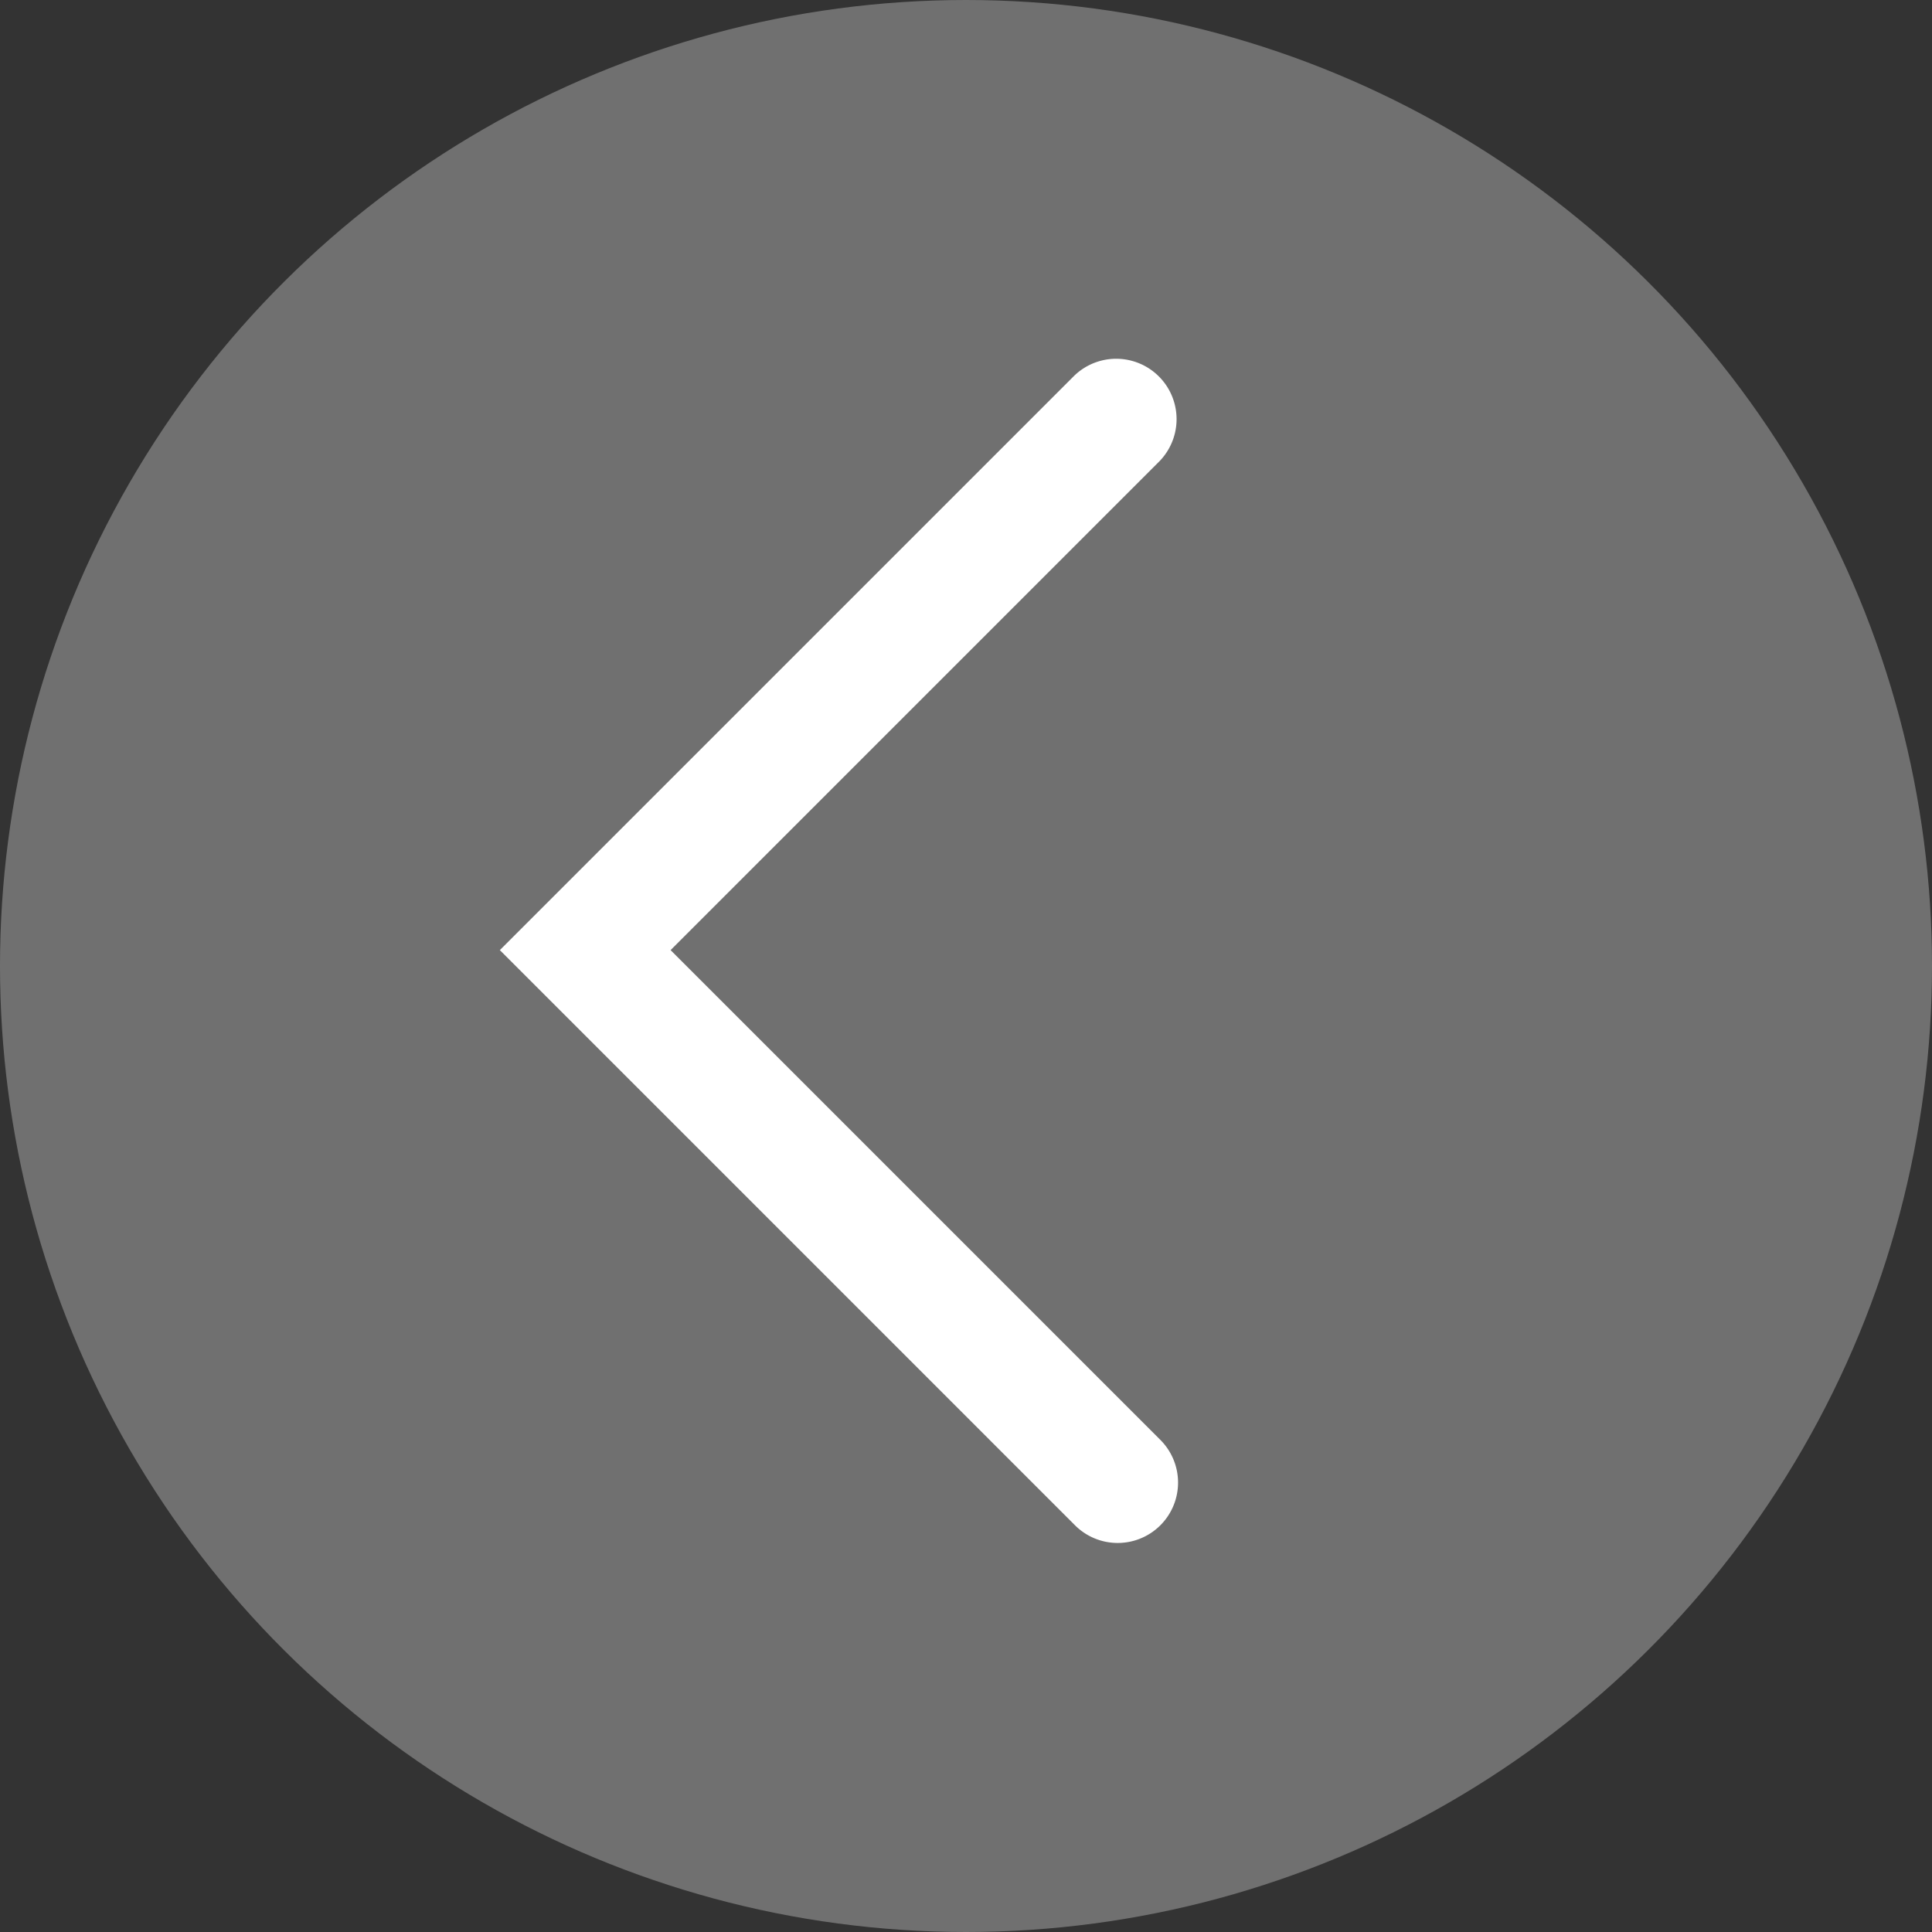
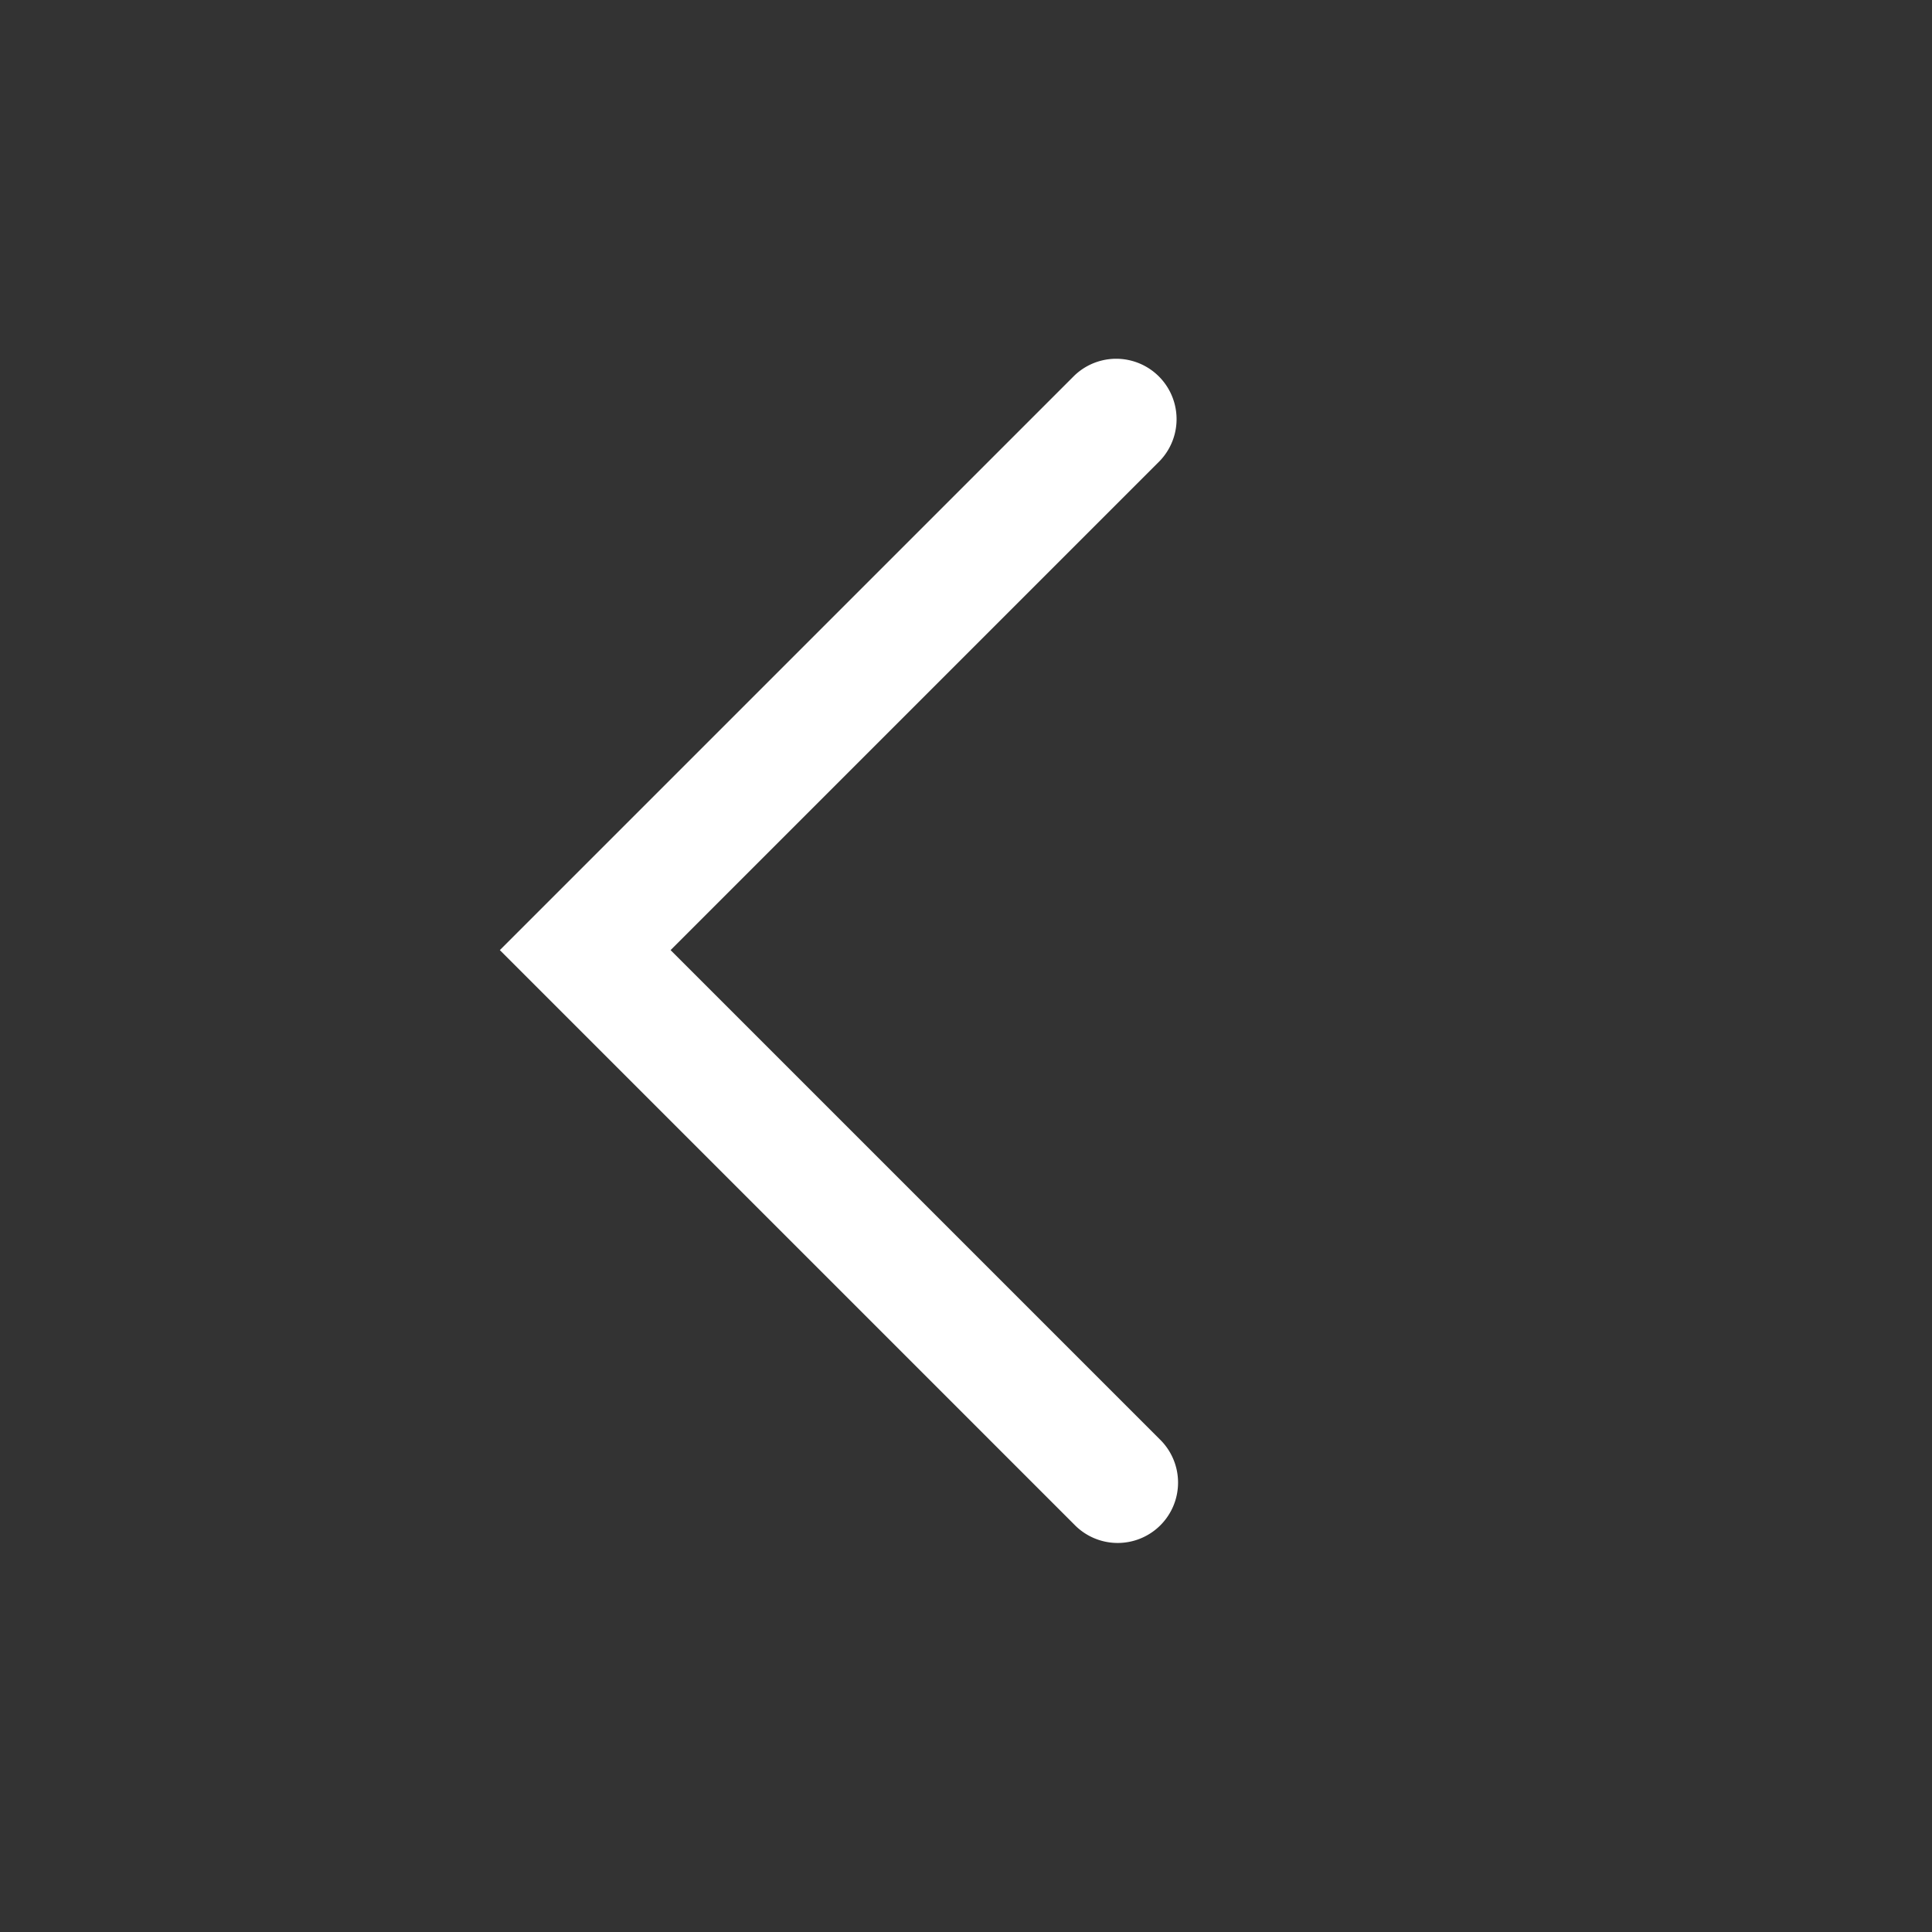
<svg xmlns="http://www.w3.org/2000/svg" width="32" height="32" viewBox="0 0 32 32">
  <rect x="0" y="0" width="32" height="32" fill="#333333" stroke="none" />
  <g transform="translate(1205 161) rotate(90)">
-     <circle cx="16" cy="16" r="16" transform="translate(-161 1173)" fill="#707070" />
-     <path d="M262.743,1195.721l-9.514-9.514a1,1,0,0,1,1.414-1.414l8.1,8.1,8.1-8.1a1,1,0,1,1,1.414,1.414Z" transform="translate(-408.006 1)" fill="#fff" />
+     <path d="M262.743,1195.721l-9.514-9.514a1,1,0,0,1,1.414-1.414l8.1,8.1,8.1-8.1a1,1,0,1,1,1.414,1.414" transform="translate(-408.006 1)" fill="#fff" />
  </g>
</svg>